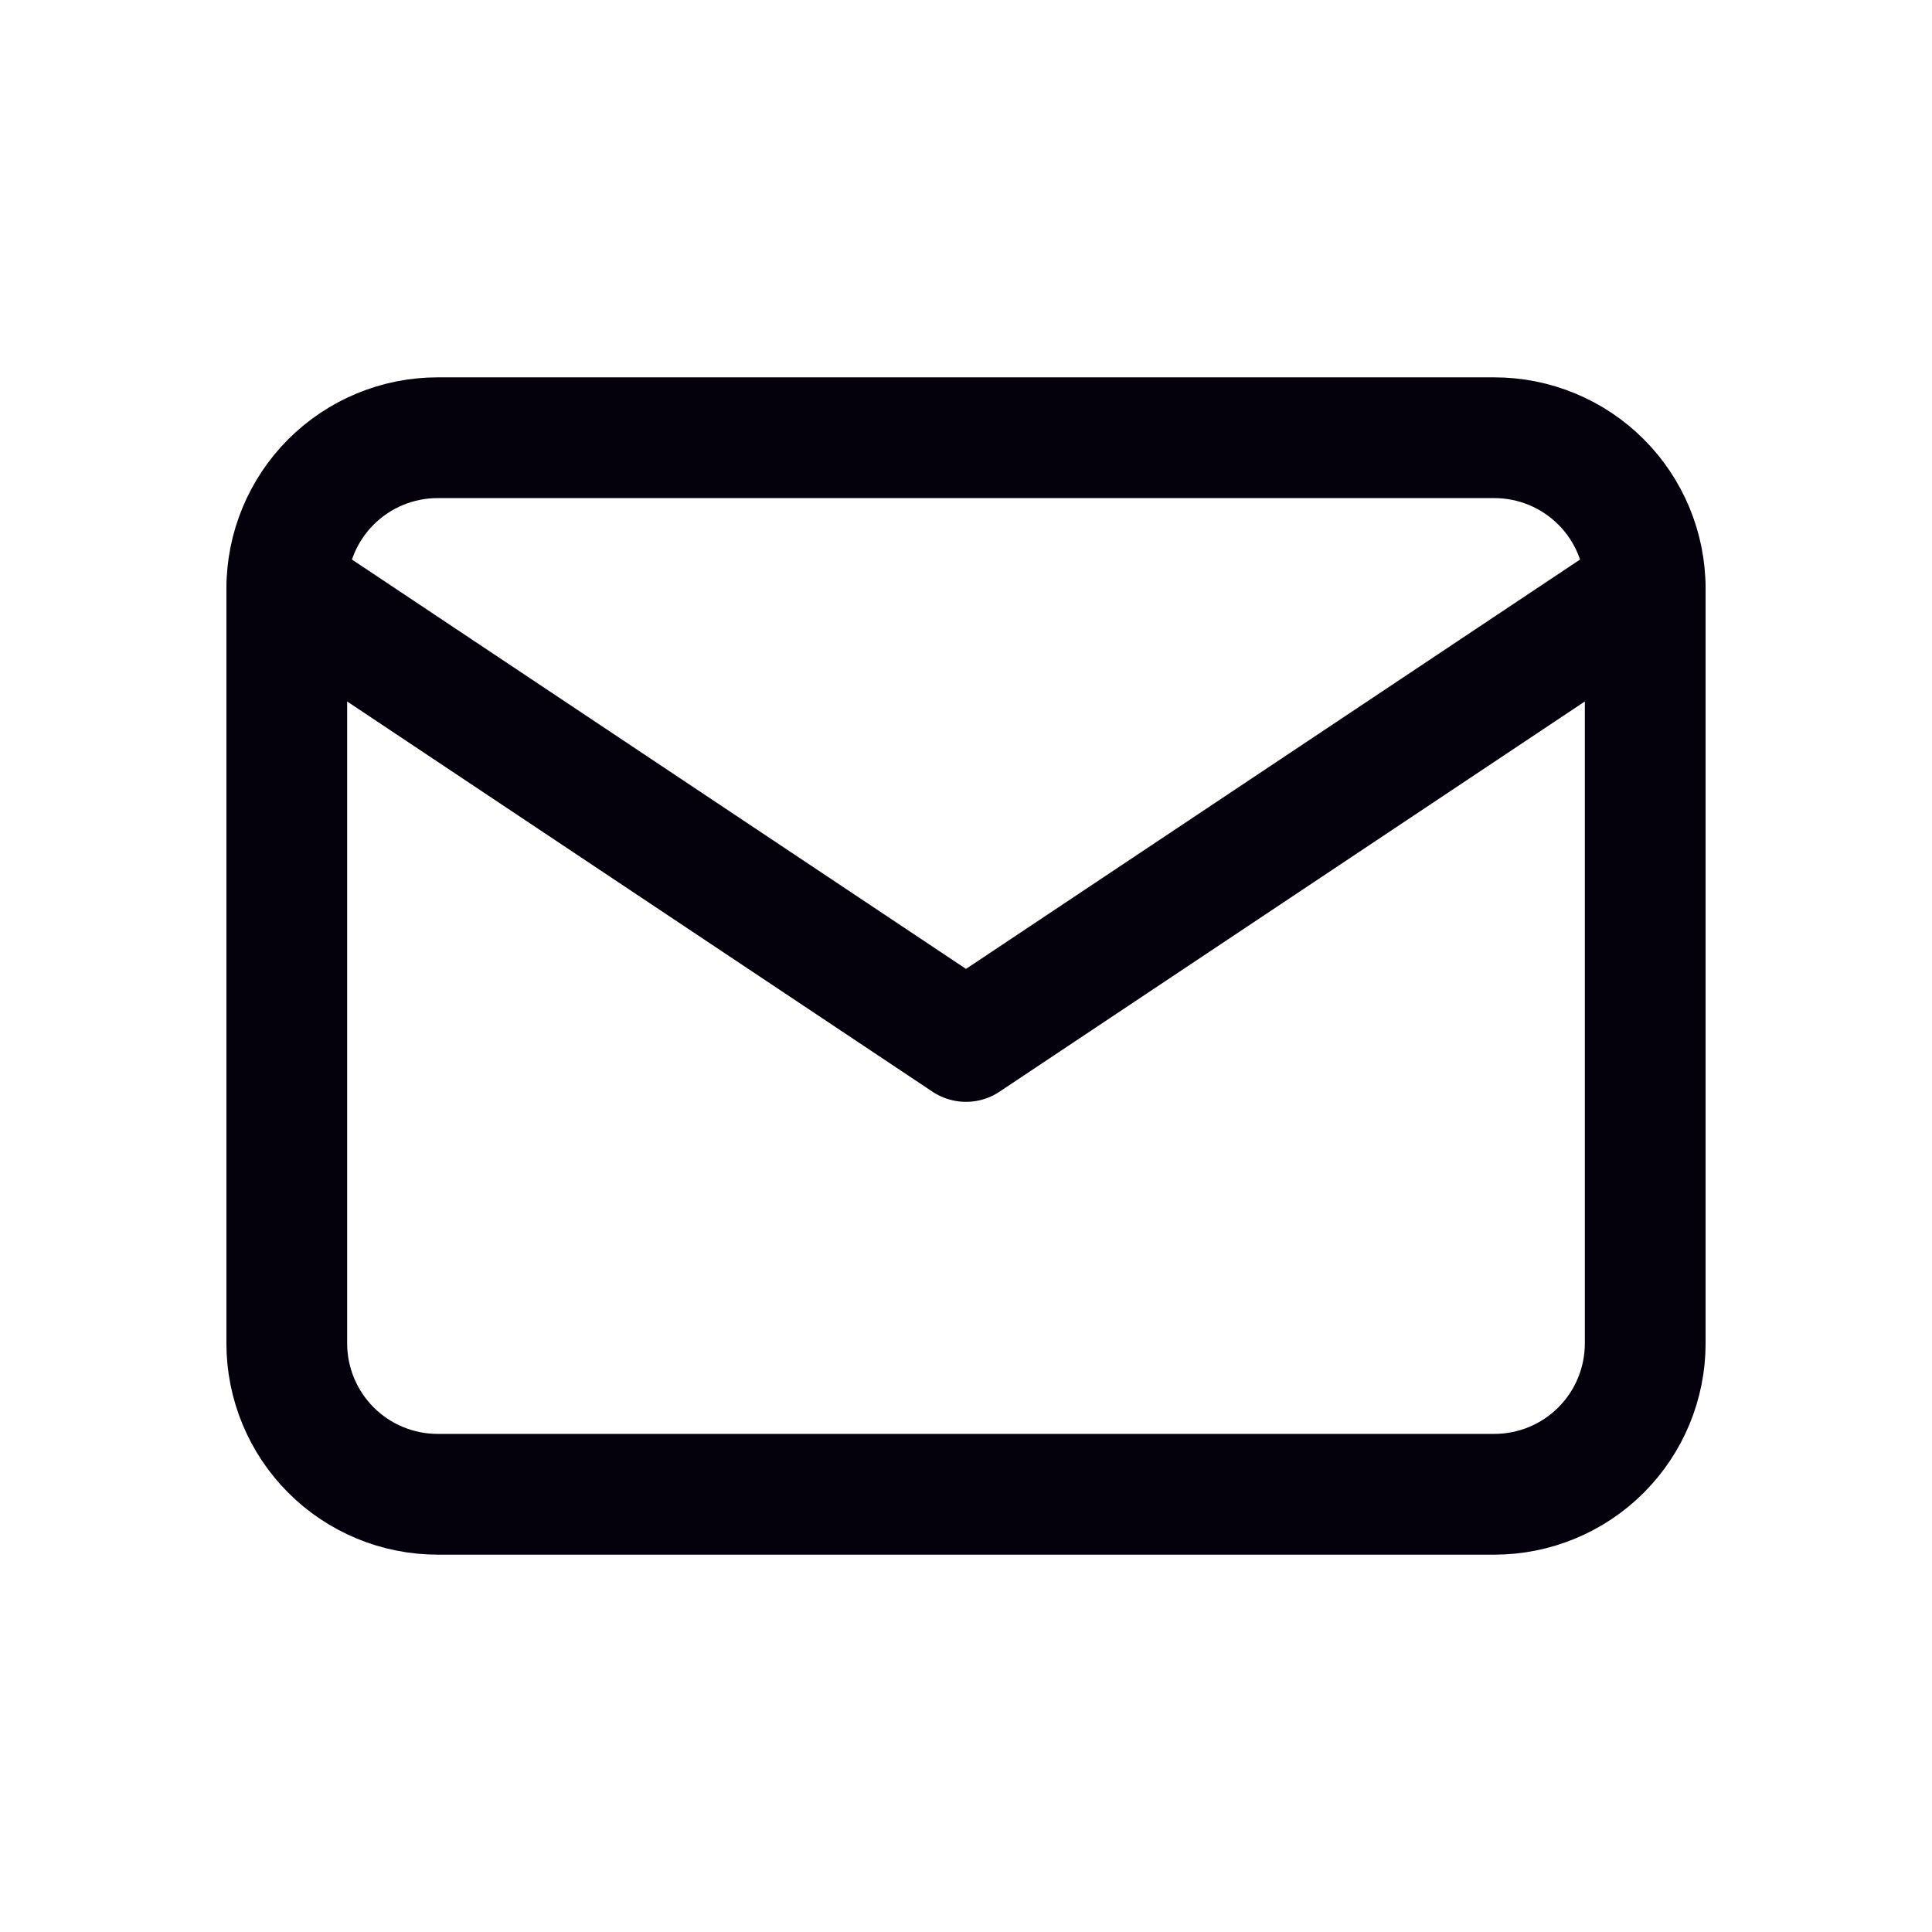
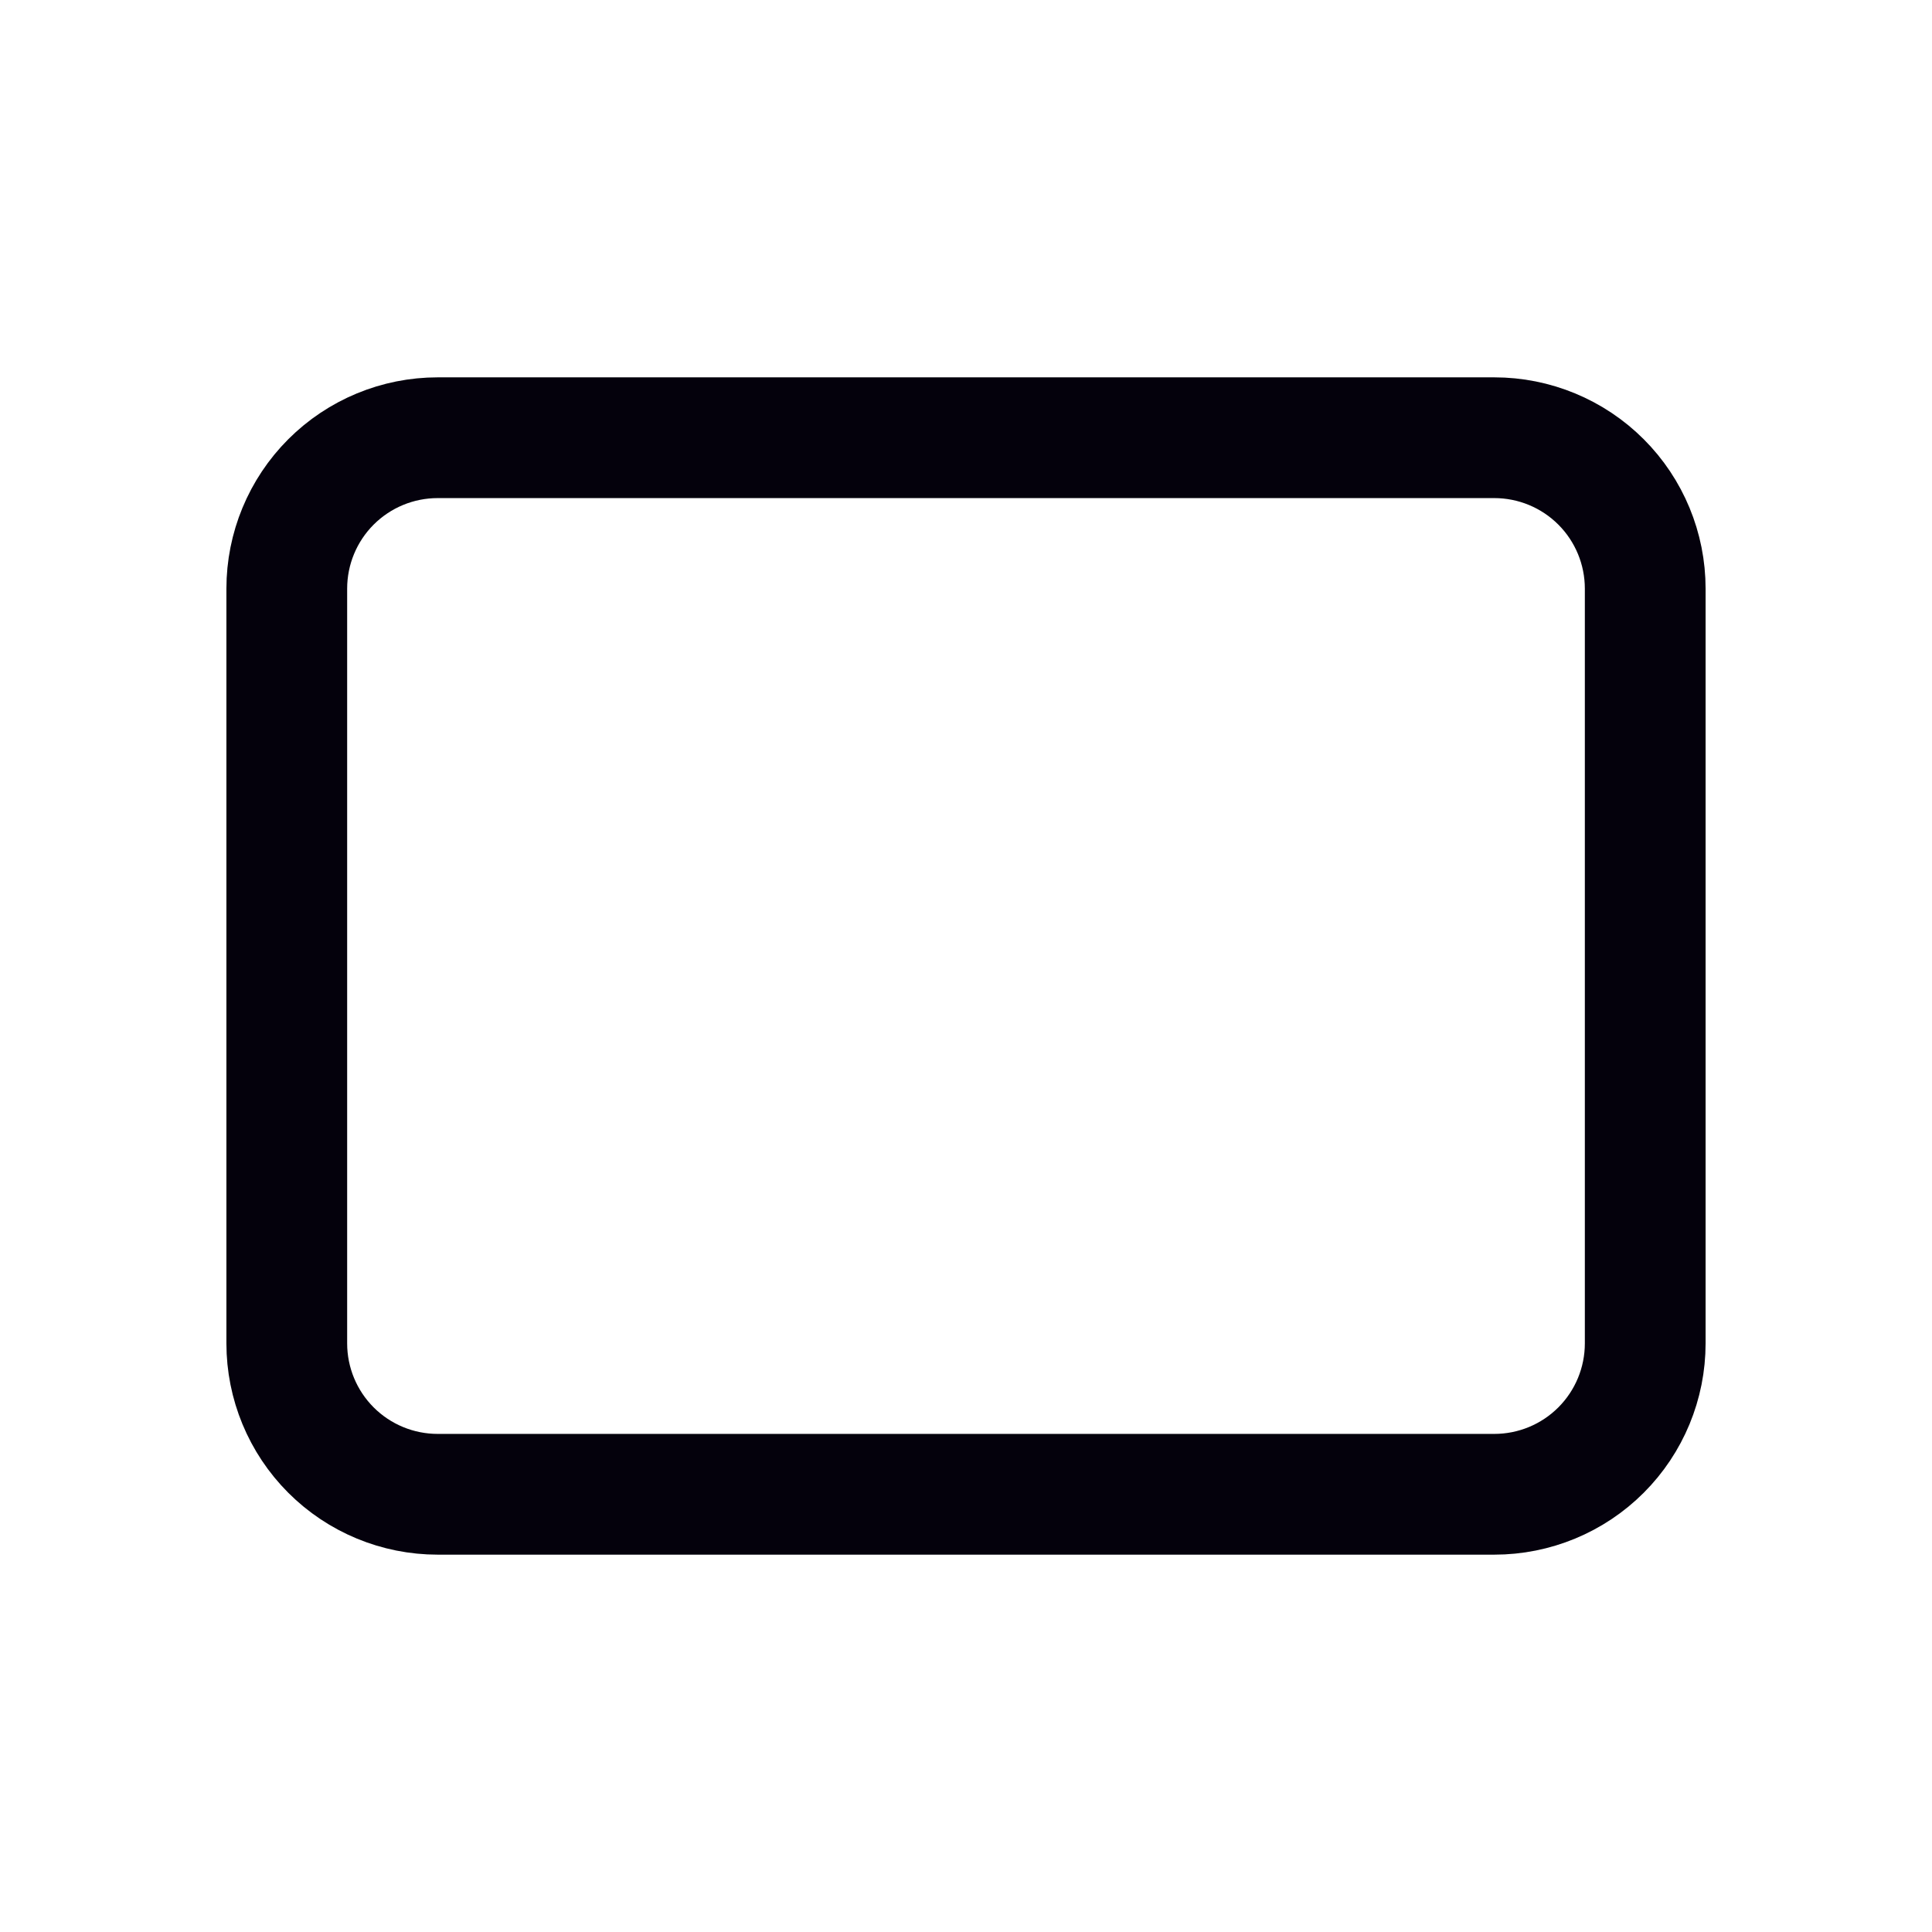
<svg xmlns="http://www.w3.org/2000/svg" width="32" height="32" viewBox="0 0 32 32" fill="none">
  <path d="M4.75 9.75C4.75 9.087 5.013 8.451 5.482 7.982C5.951 7.513 6.587 7.25 7.25 7.25H24.75C25.413 7.25 26.049 7.513 26.518 7.982C26.987 8.451 27.25 9.087 27.25 9.75V22.25C27.25 22.913 26.987 23.549 26.518 24.018C26.049 24.487 25.413 24.75 24.75 24.75H7.25C6.587 24.75 5.951 24.487 5.482 24.018C5.013 23.549 4.75 22.913 4.75 22.25V9.75Z" stroke="#04010C" stroke-width="2" stroke-linecap="round" stroke-linejoin="round" />
-   <path d="M4.75 9.75L16 17.25L27.25 9.75" stroke="#04010C" stroke-width="2" stroke-linecap="round" stroke-linejoin="round" />
</svg>